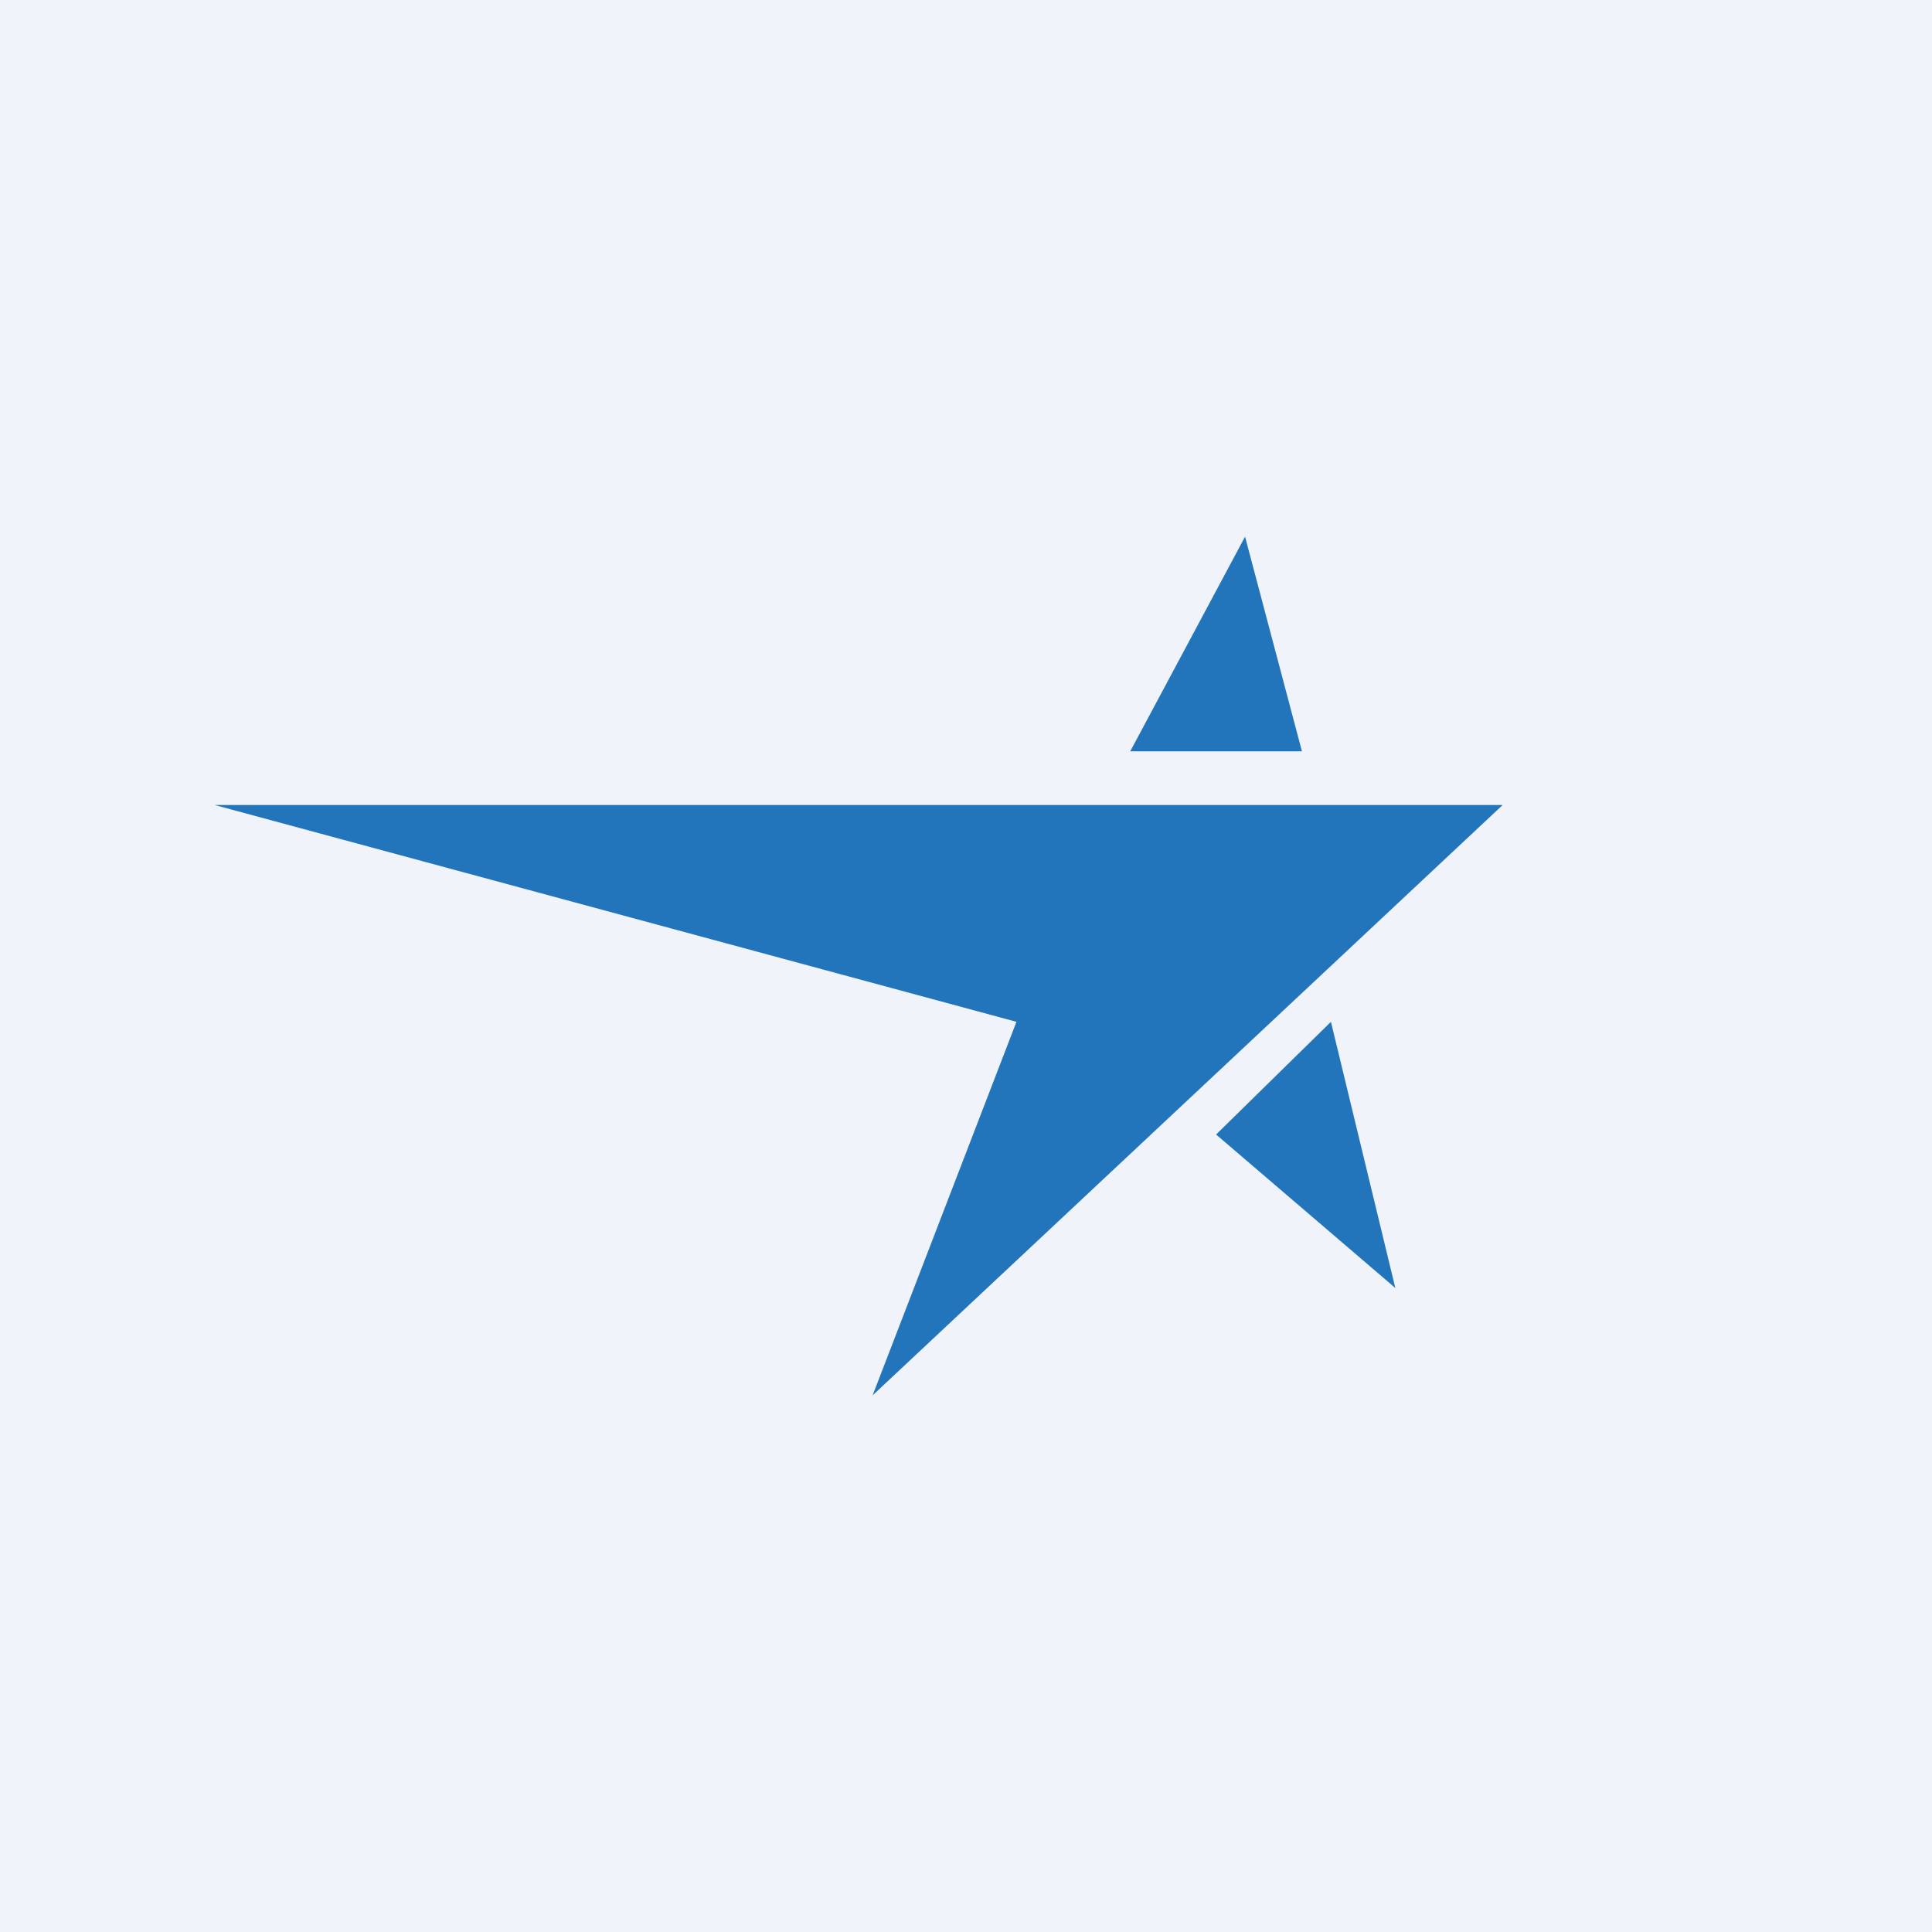
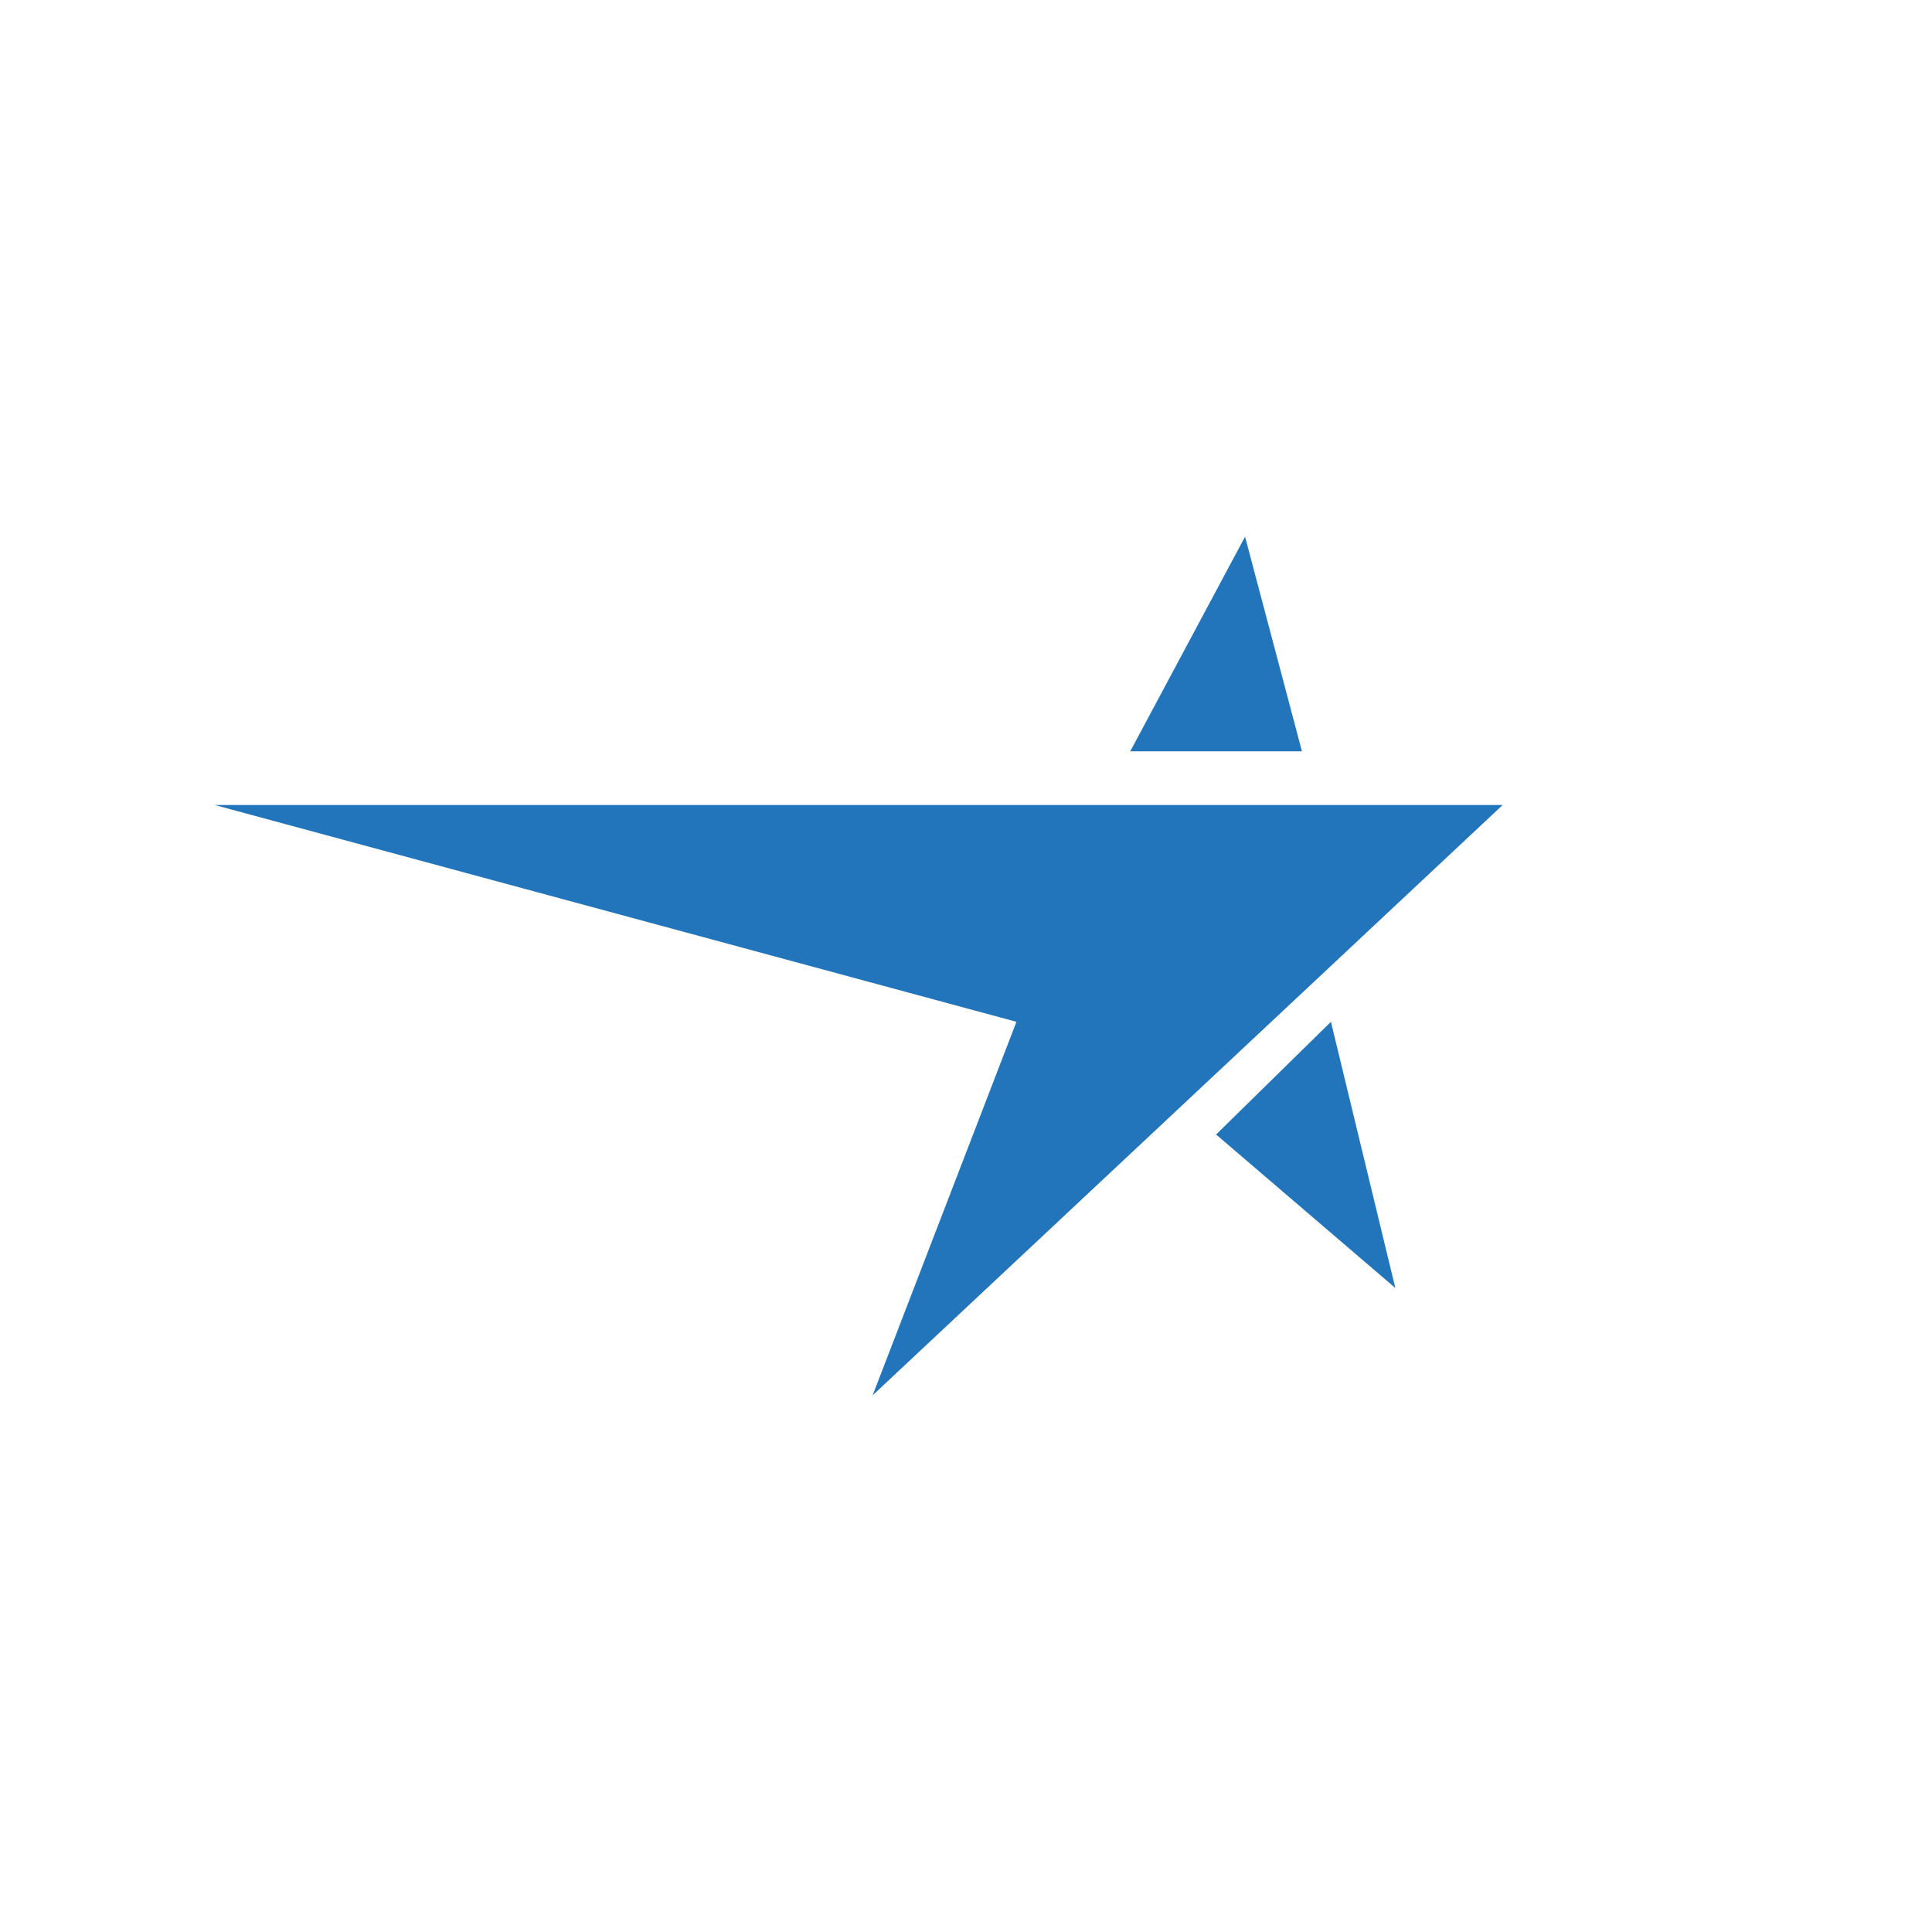
<svg xmlns="http://www.w3.org/2000/svg" width="18" height="18" viewBox="0 0 18 18">
-   <path fill="#F0F3FA" d="M0 0h18v18H0z" />
  <path d="M14 7.5H2l7.47 2.02L8.13 13 14 7.5ZM12.13 7h-1.6l1.07-2 .53 2ZM13 12l-.6-2.48-1.07 1.05L13 12Z" fill="#2375BB" />
</svg>